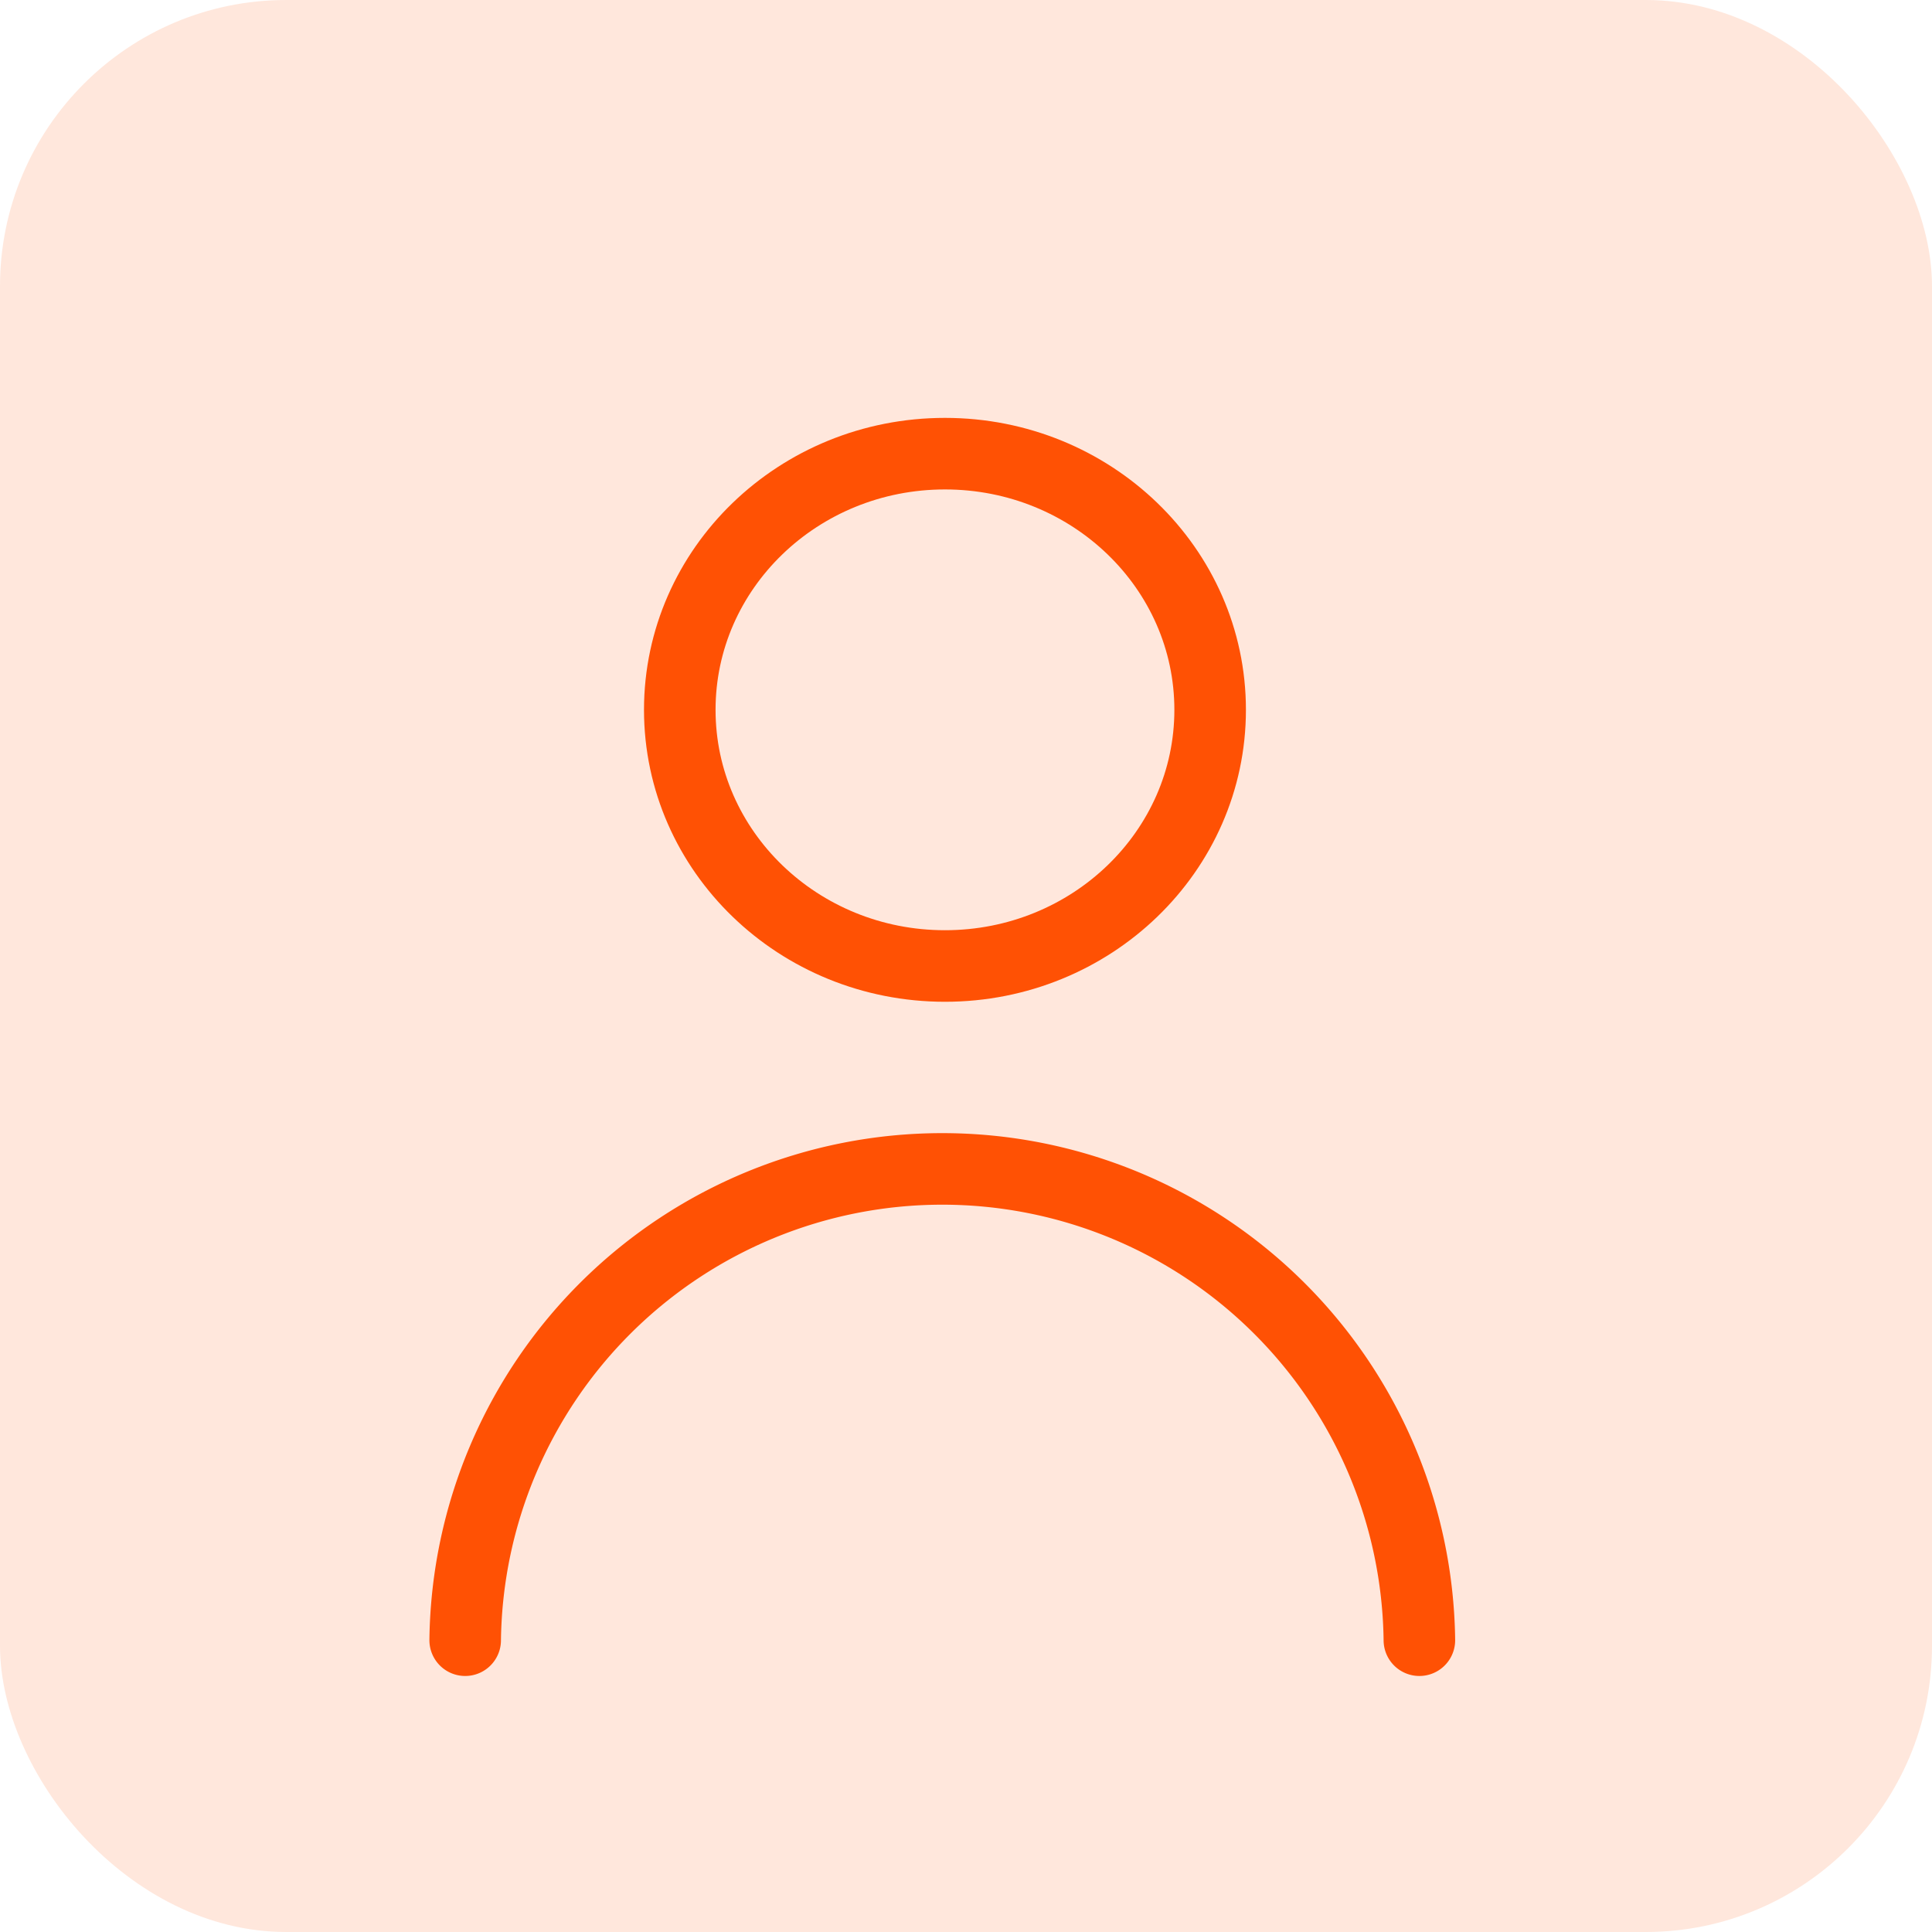
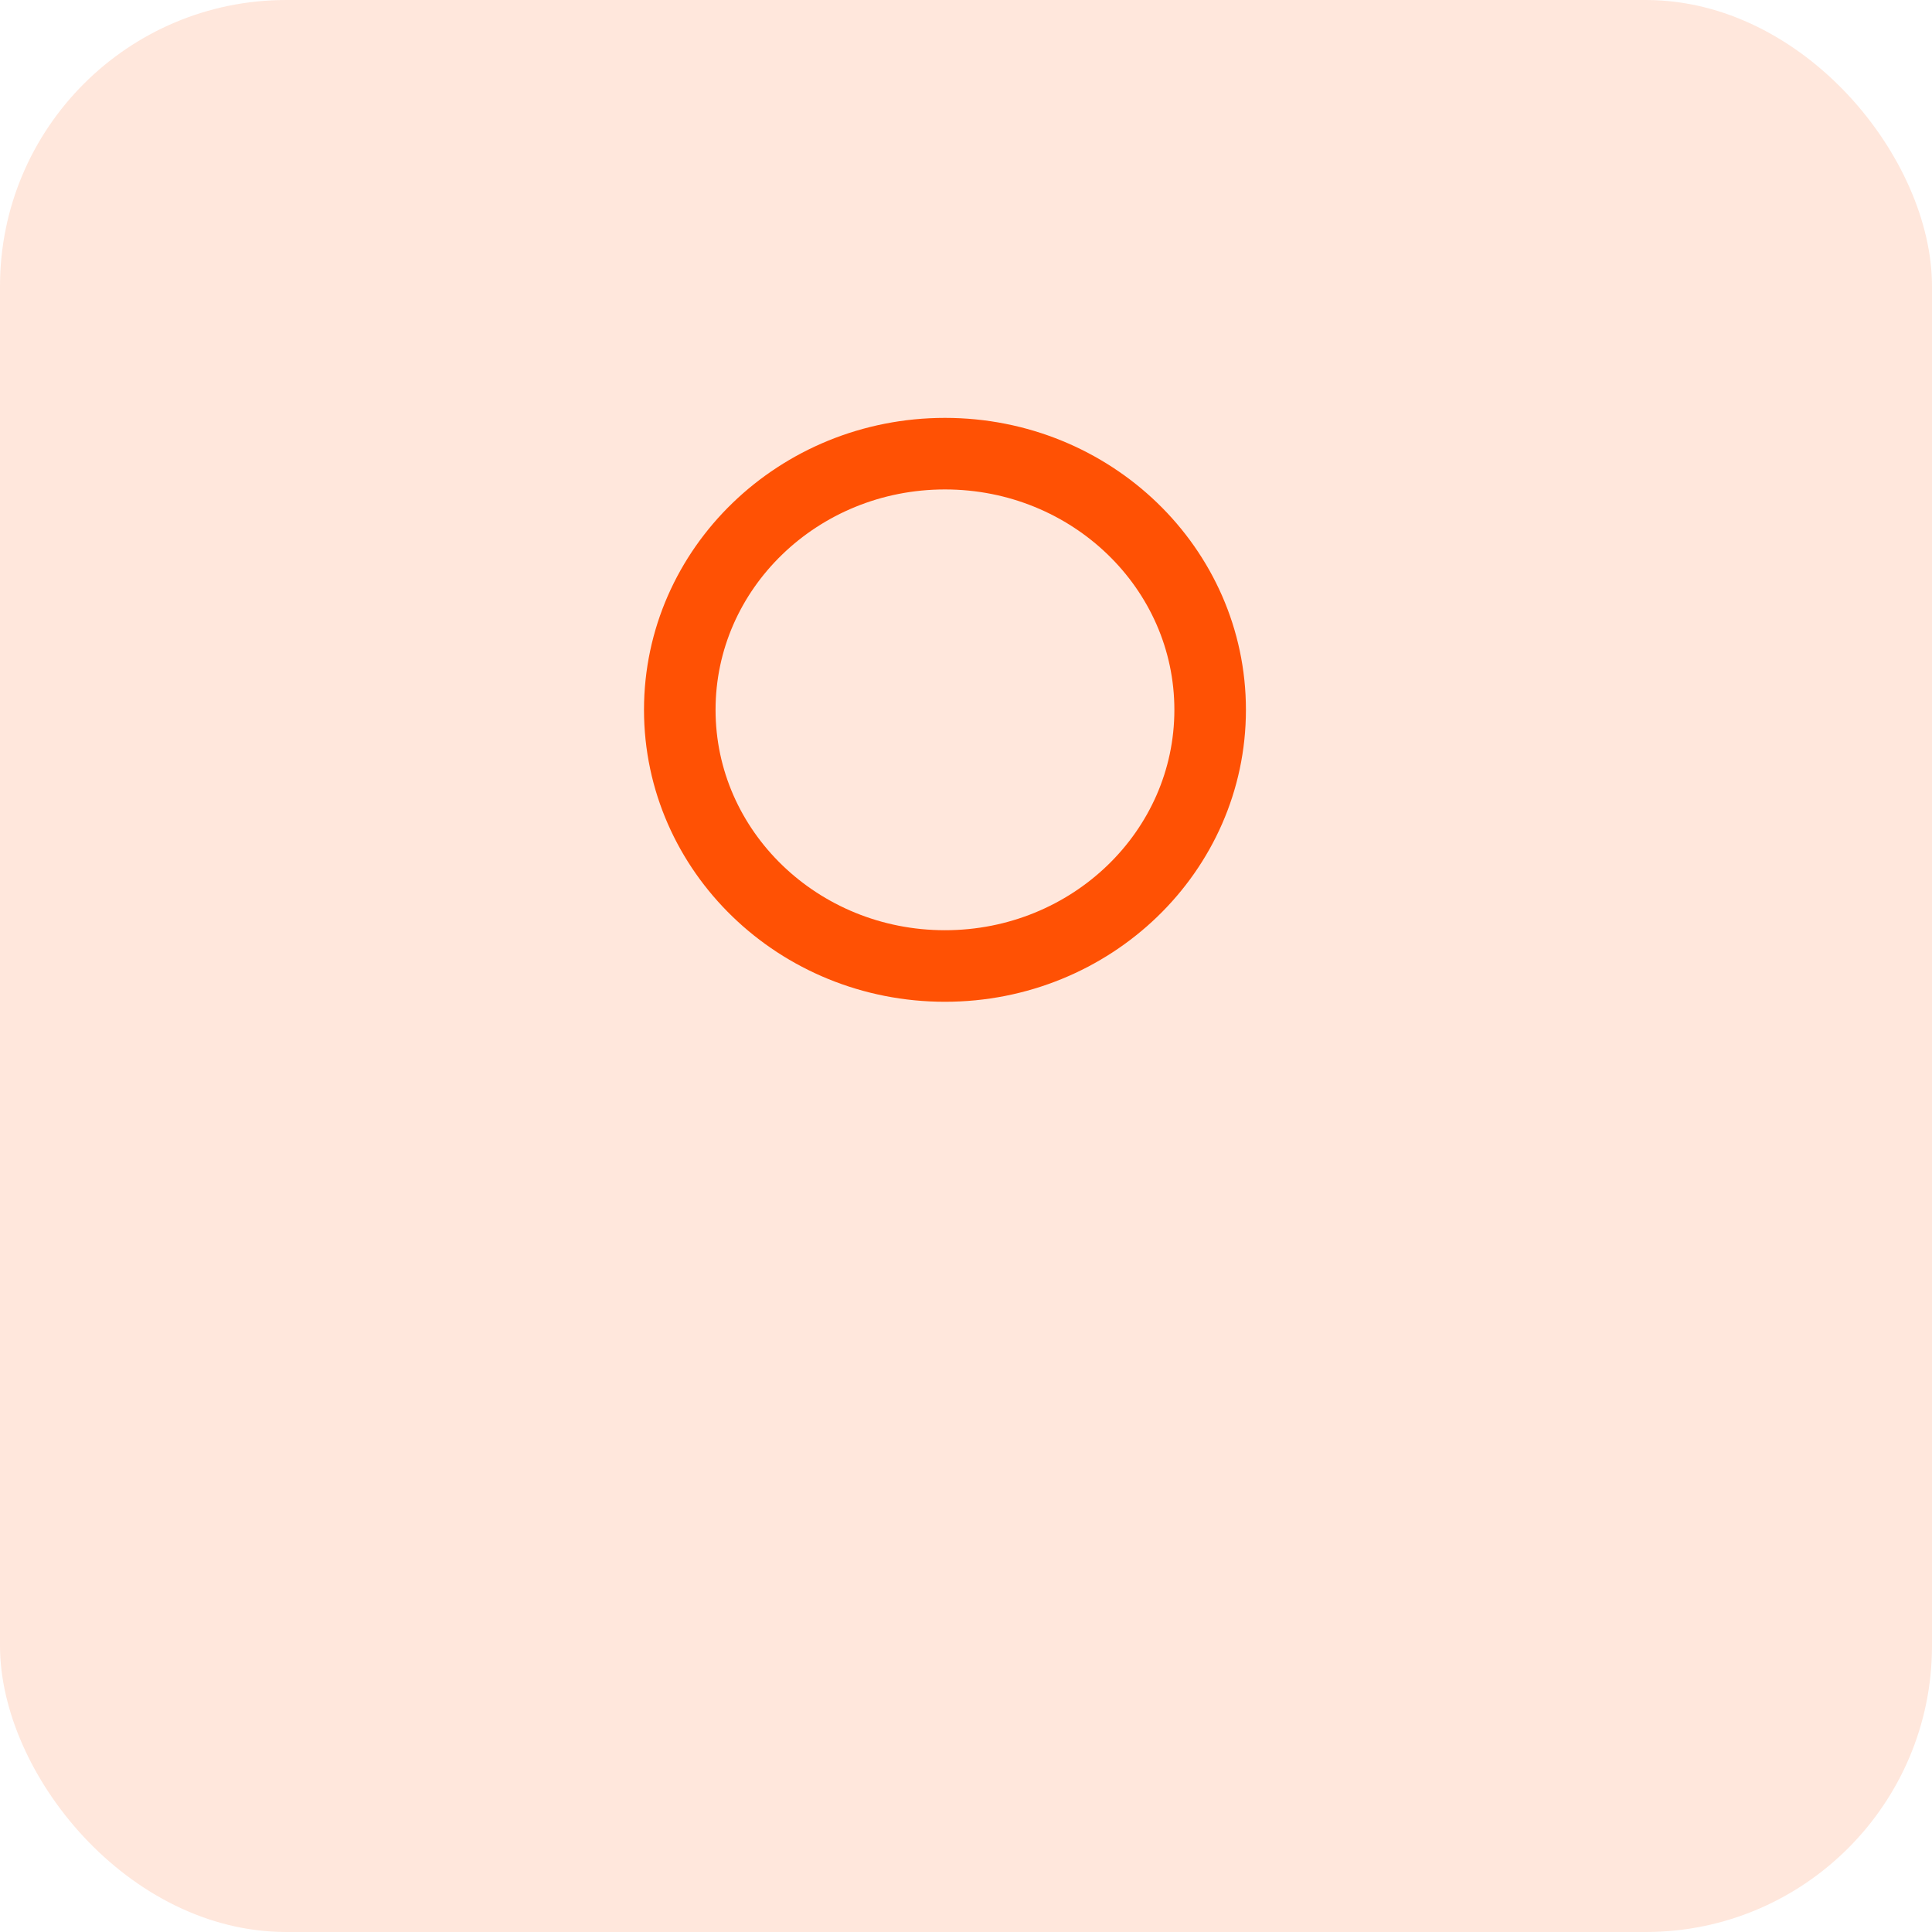
<svg xmlns="http://www.w3.org/2000/svg" width="27" height="27" viewBox="0 0 27 27">
  <g id="Group_41505" data-name="Group 41505" transform="translate(14600.848 9516.25)">
    <rect id="Rectangle_11931" data-name="Rectangle 11931" width="27" height="27" rx="4" transform="translate(-14600.848 -9516.25)" fill="#ff5104" opacity="0.138" />
    <g id="Group_41500" data-name="Group 41500" transform="translate(-14902.848 -9661.25)">
      <ellipse id="Ellipse_1" data-name="Ellipse 1" cx="3.706" cy="3.58" rx="3.706" ry="3.58" transform="translate(311.5 151.34)" fill="none" stroke="#ff5104" stroke-linecap="round" stroke-linejoin="round" stroke-width="1" />
-       <path id="Path_7" data-name="Path 7" d="M339.784,385.255a6.668,6.668,0,0,1,13.335,0" transform="translate(-31.283 -217.333)" fill="none" stroke="#ff5104" stroke-linecap="round" stroke-linejoin="round" stroke-width="1" />
    </g>
  </g>
</svg>